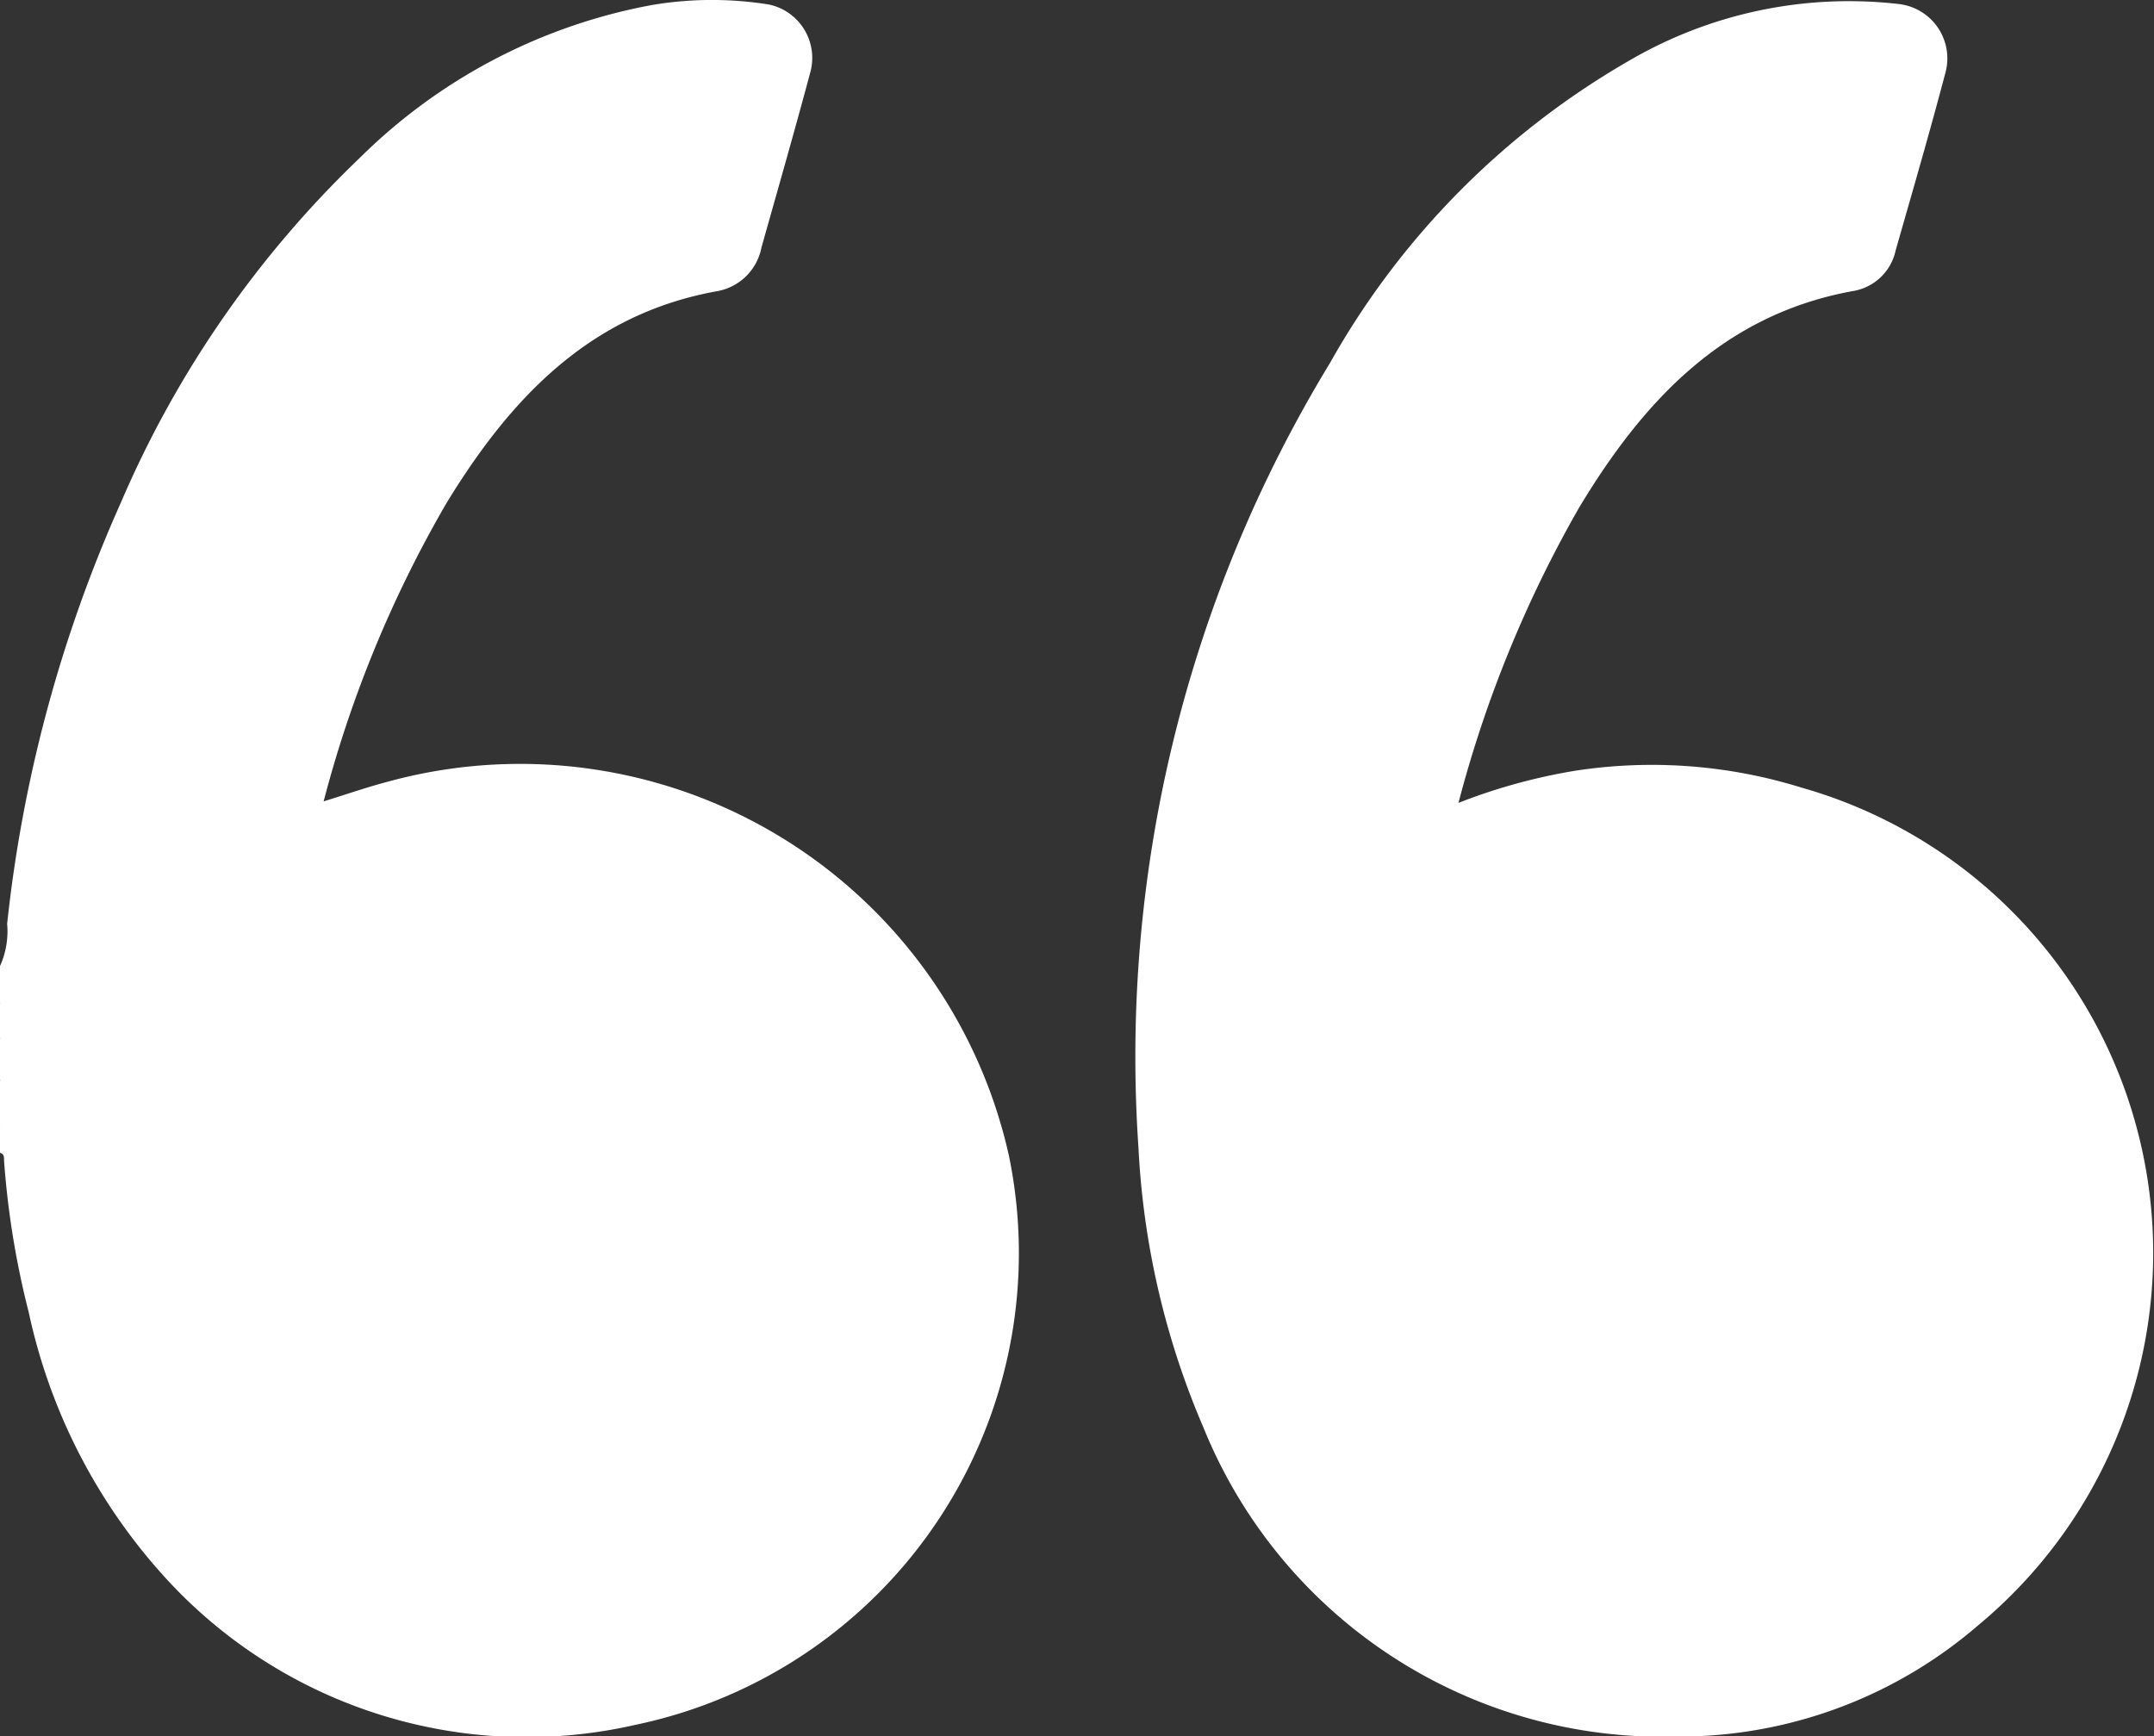
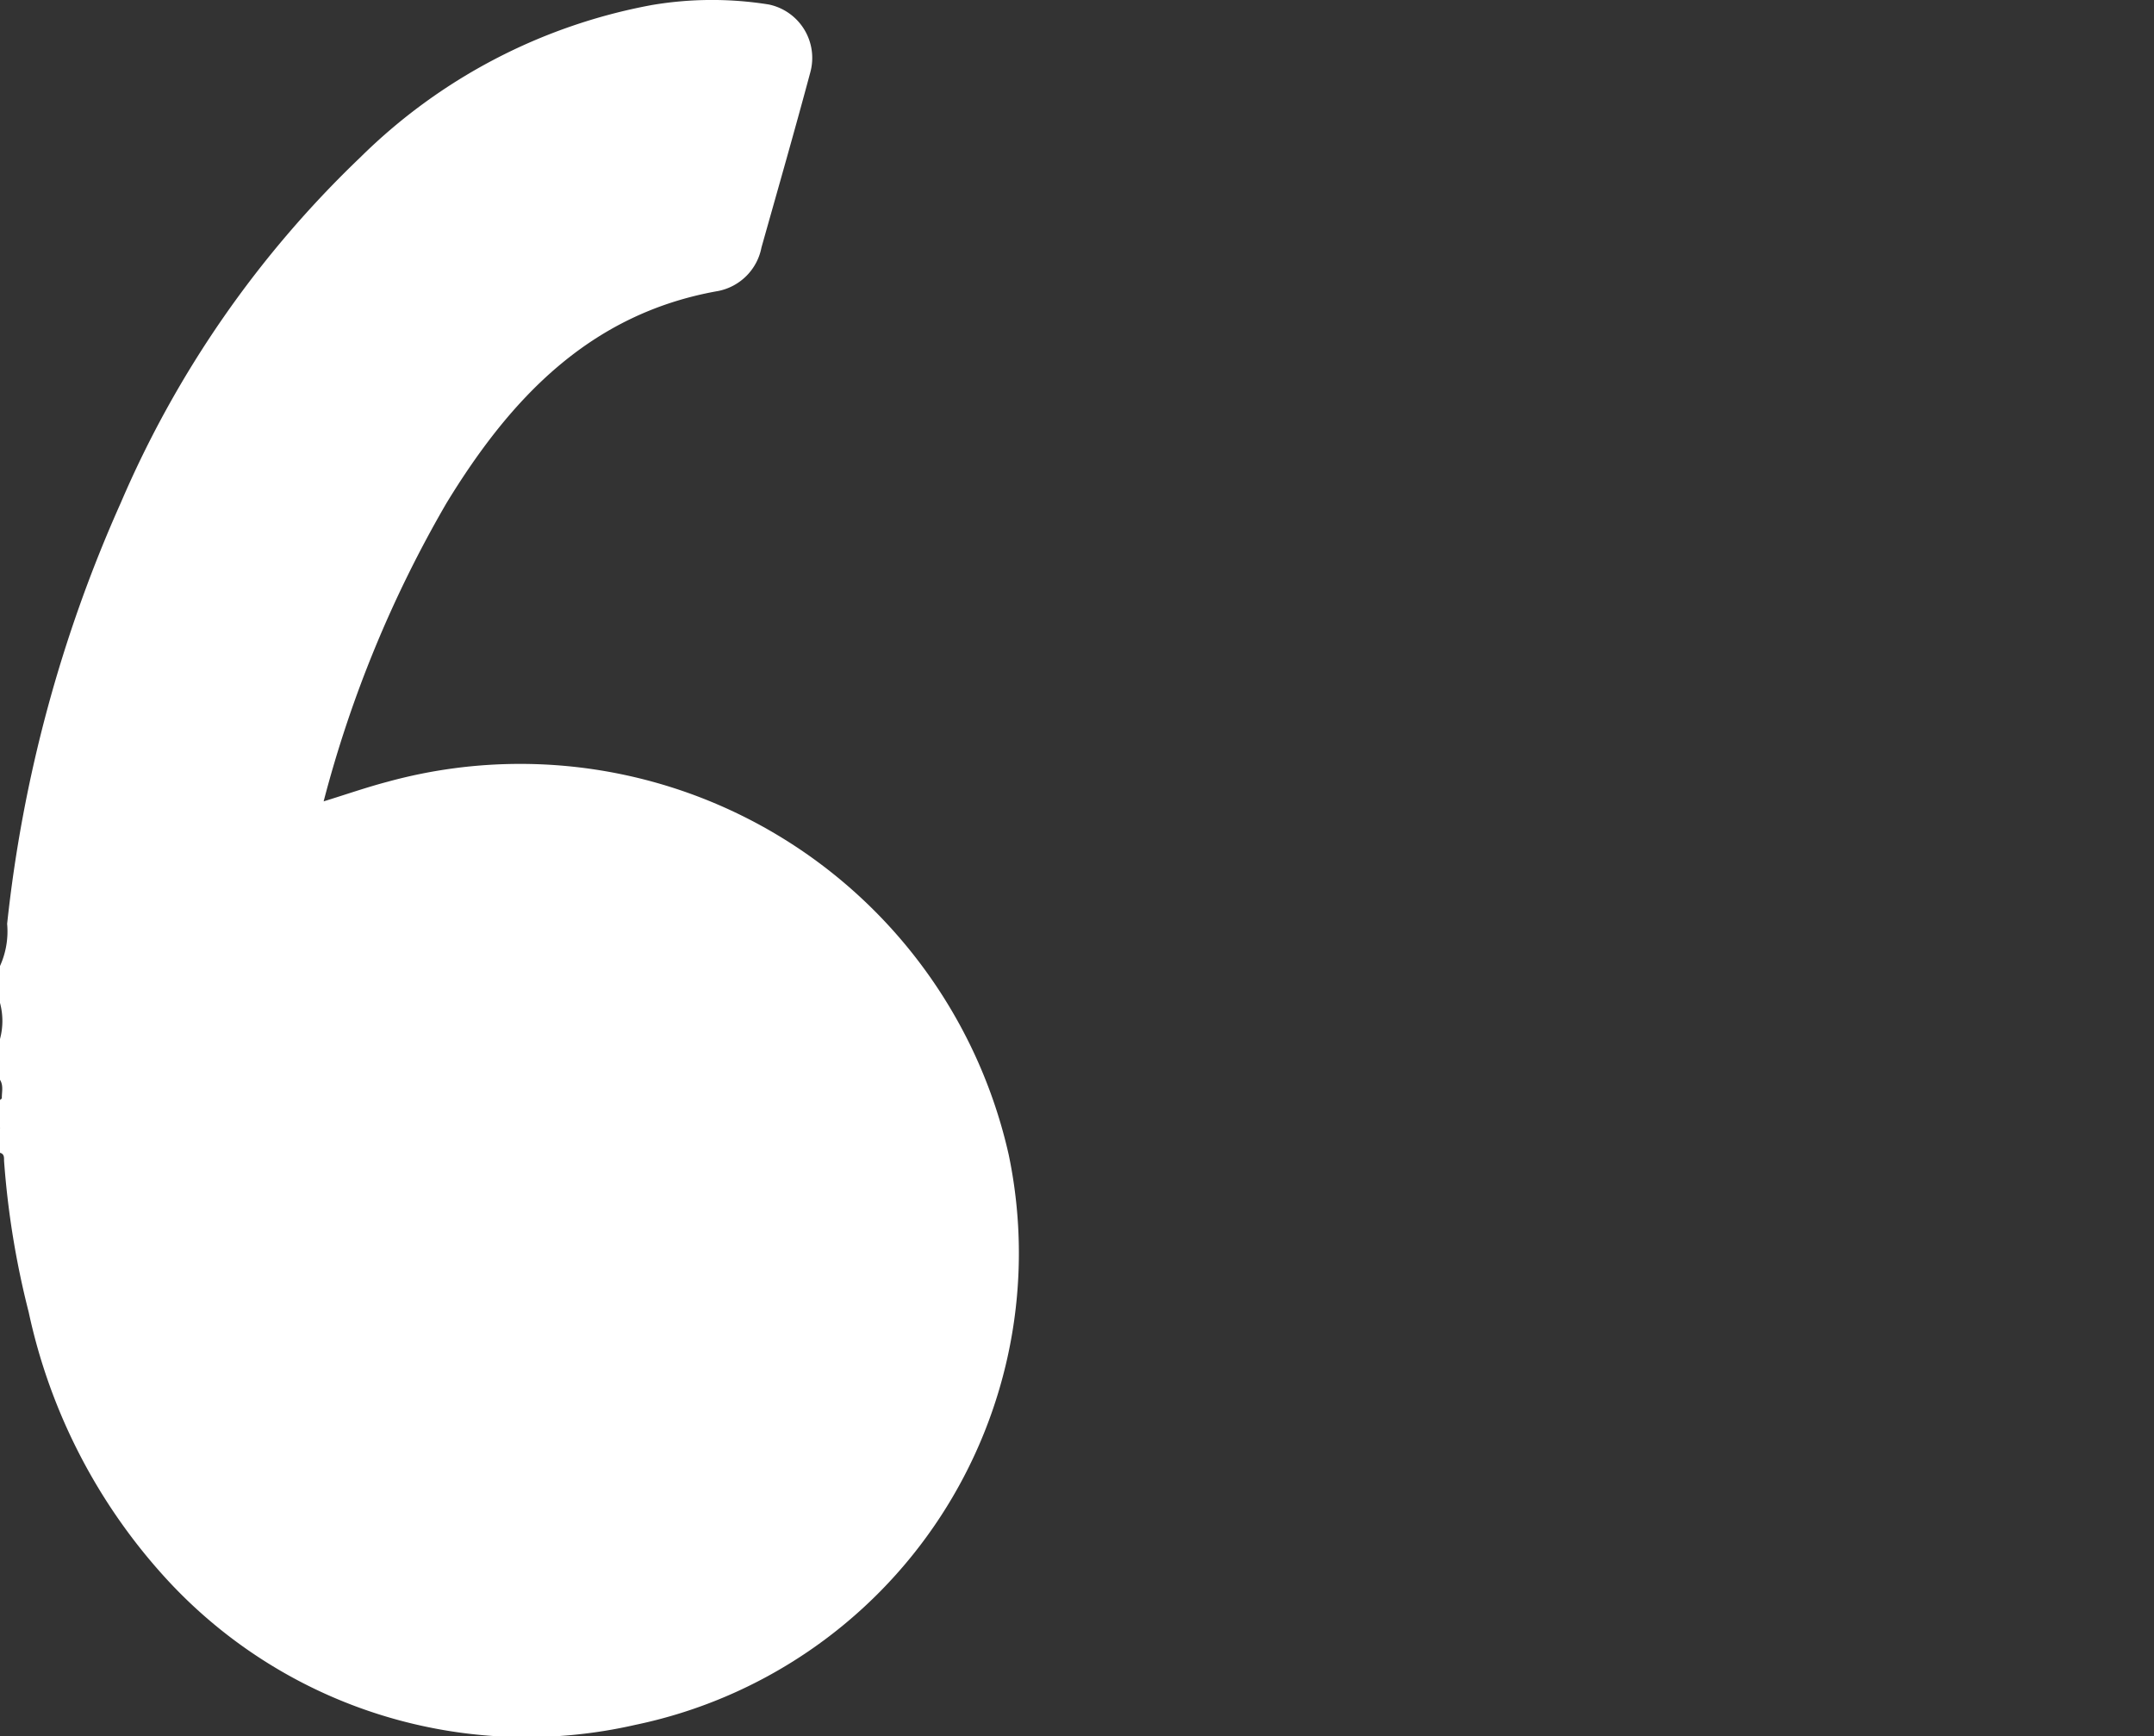
<svg xmlns="http://www.w3.org/2000/svg" width="42.536" height="34.291" viewBox="0 0 42.536 34.291">
  <rect x="0" y="0" width="42.536" height="34.291" fill="#333333" stroke="none" />
  <g id="组_1" data-name="组 1" transform="translate(-886.179 -96.051)">
    <path id="路径_1" data-name="路径 1" d="M886.179,115.129a1.659,1.659,0,0,0,.141-.834,27.52,27.52,0,0,1,2.246-8.318,20.693,20.693,0,0,1,4.73-6.82,11.034,11.034,0,0,1,5.752-3.006,7.1,7.1,0,0,1,2.314-.011,1.078,1.078,0,0,1,.817,1.345c-.309,1.154-.638,2.3-.963,3.454a1.085,1.085,0,0,1-.855.859c-2.534.446-4.105,2.124-5.364,4.187a23.522,23.522,0,0,0-2.427,5.892c.445-.137.845-.277,1.255-.385a9.889,9.889,0,0,1,12.275,7.371,9.515,9.515,0,0,1-7.375,11.252,9.651,9.651,0,0,1-9.236-2.856,11.3,11.3,0,0,1-2.743-5.293,17.045,17.045,0,0,1-.487-2.991c0-.064.006-.136-.081-.158v-.481c.084-.176.022-.364.041-.544-.019-.139.043-.285-.041-.418v-.8a1.376,1.376,0,0,0,0-.721Z" fill="#fff" />
-     <path id="路径_2" data-name="路径 2" d="M886.179,132.749a.726.726,0,0,1,0,.721Z" transform="translate(0 -16.898)" fill="#fff" />
    <path id="路径_3" data-name="路径 3" d="M886.256,136.3c-.031.185.083.39-.077.558v-.562C886.206,136.256,886.232,136.258,886.256,136.3Z" transform="translate(0 -18.518)" fill="#fff" />
-     <path id="路径_4" data-name="路径 4" d="M886.256,135.977l-.077,0v-.4C886.312,135.686,886.242,135.84,886.256,135.977Z" transform="translate(0 -18.198)" fill="#fff" />
-     <path id="路径_5" data-name="路径 5" d="M934.121,111.917a11.342,11.342,0,0,1,2.3-.634,9.949,9.949,0,0,1,4.466.33,9.552,9.552,0,0,1,3.5,16.543,9.037,9.037,0,0,1-5.989,2.2,9.775,9.775,0,0,1-9.312-6.1,16,16,0,0,1-1.284-5.525,26.344,26.344,0,0,1,3.781-15.5,15.839,15.839,0,0,1,5.929-5.984,8.605,8.605,0,0,1,5.3-1.107,1.081,1.081,0,0,1,.921,1.373c-.308,1.168-.646,2.329-.978,3.49a1.032,1.032,0,0,1-.81.8c-2.579.455-4.167,2.168-5.437,4.275A23.867,23.867,0,0,0,934.121,111.917Z" transform="translate(-19.141 -0.01)" fill="#fff" />
  </g>
</svg>